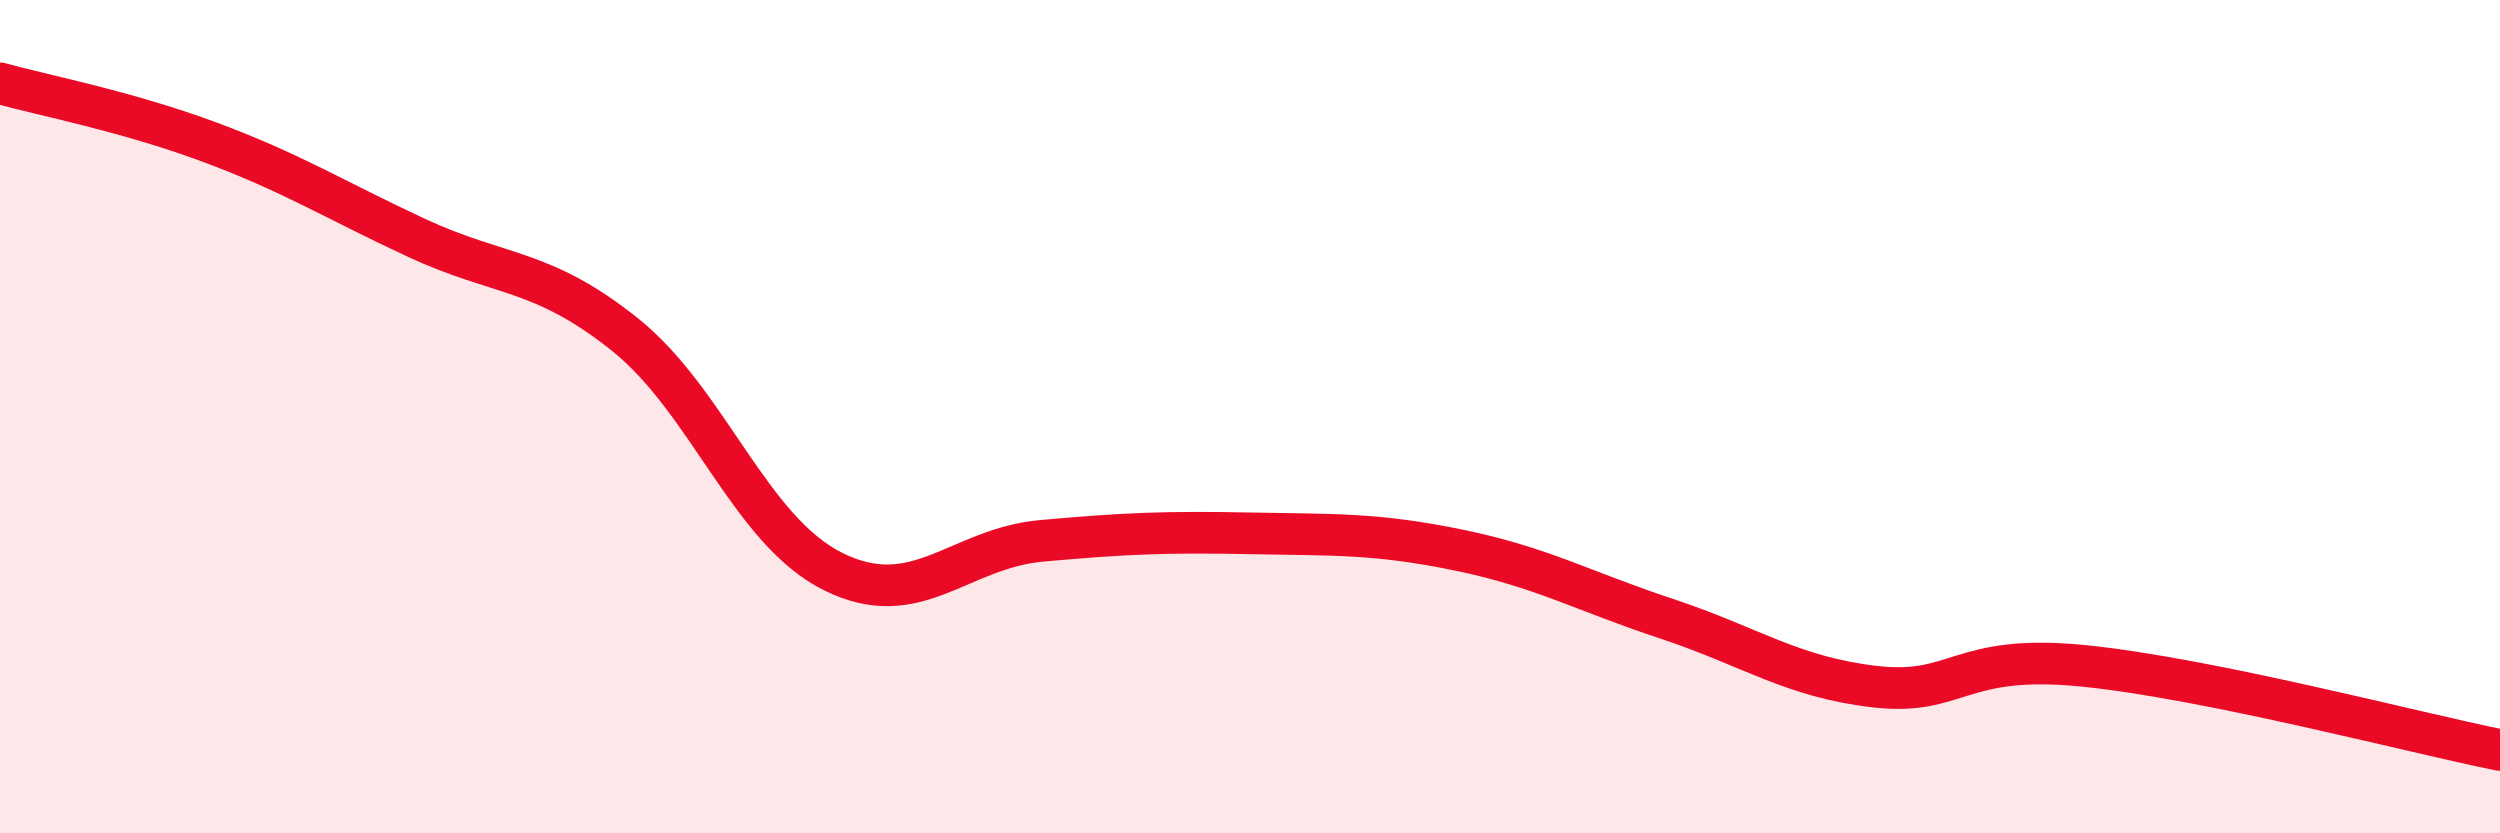
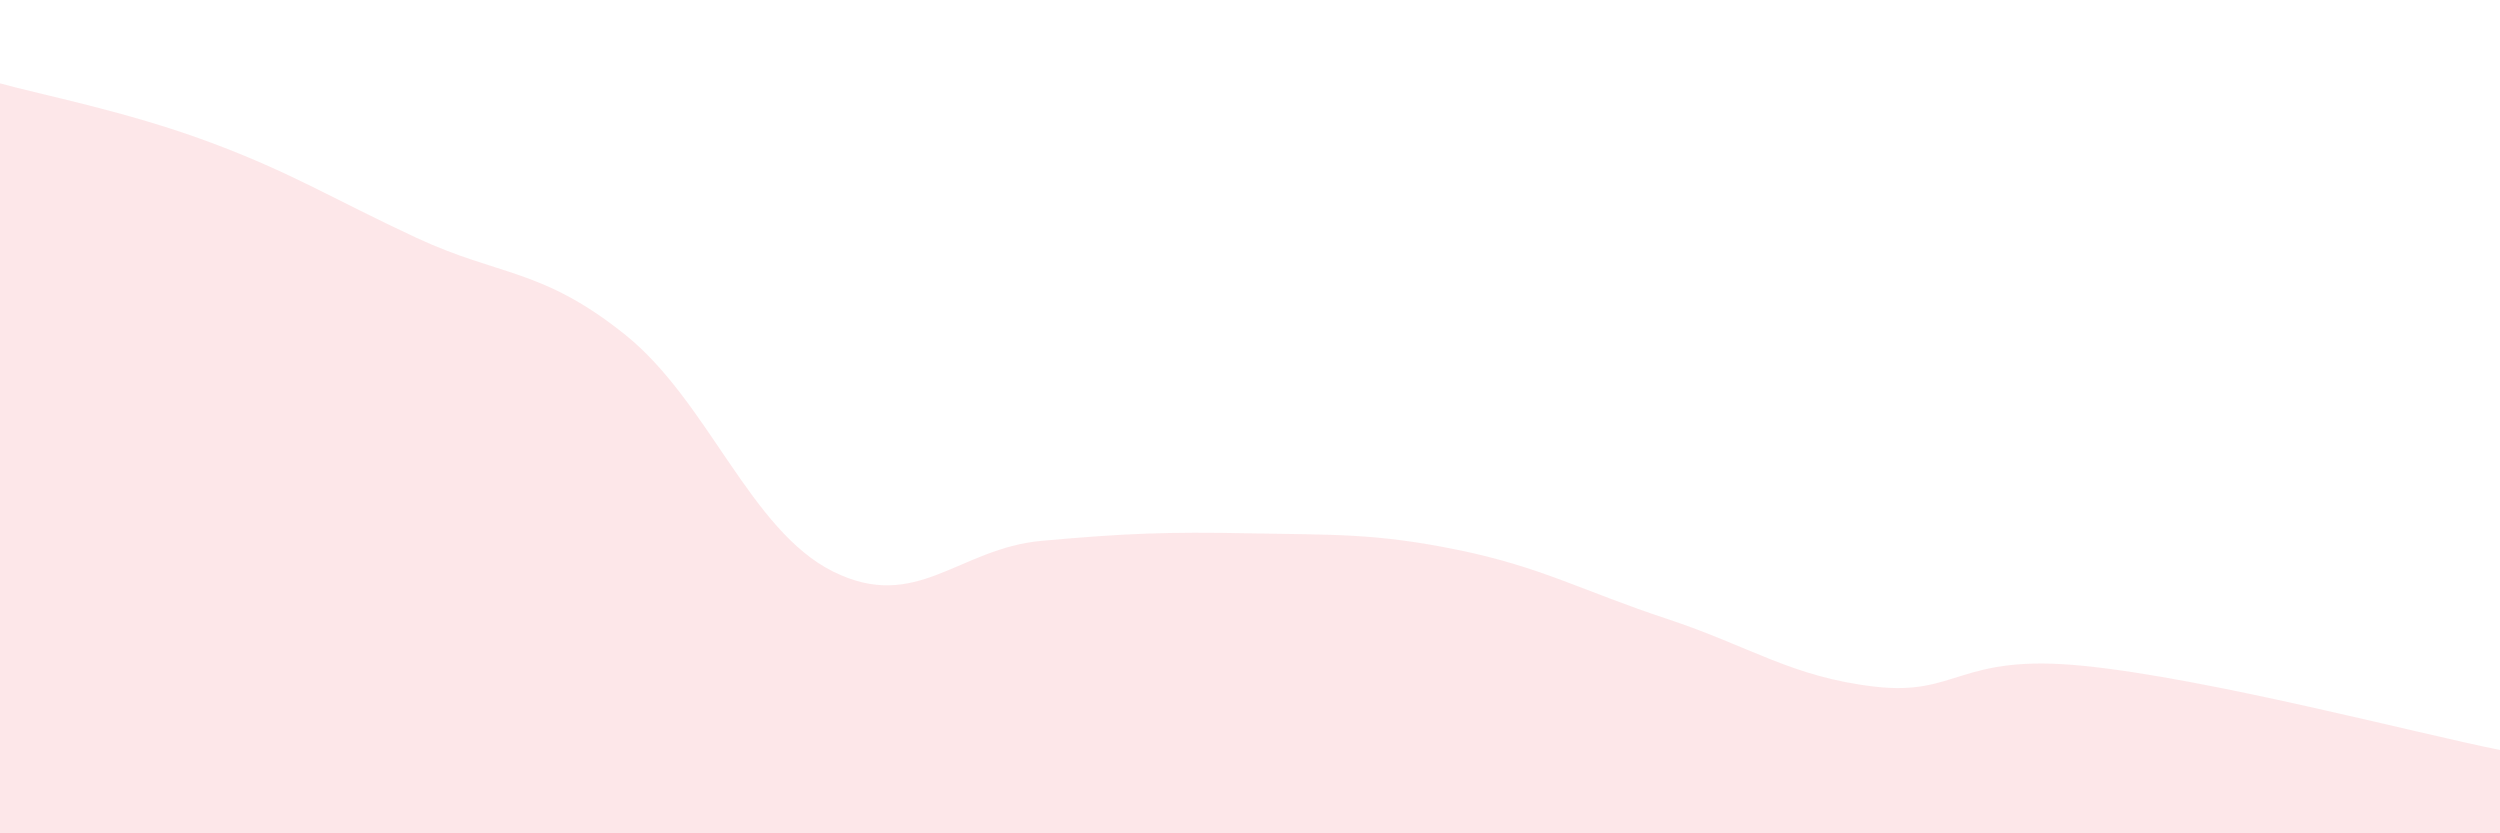
<svg xmlns="http://www.w3.org/2000/svg" width="60" height="20" viewBox="0 0 60 20">
  <path d="M 0,2 C 1,2.28 3,2.66 5,3.4 C 7,4.14 8,4.78 10,5.71 C 12,6.64 13,6.43 15,8.03 C 17,9.63 18,12.73 20,13.72 C 22,14.71 23,13.16 25,12.98 C 27,12.8 28,12.76 30,12.8 C 32,12.84 33,12.79 35,13.2 C 37,13.61 38,14.19 40,14.85 C 42,15.51 43,16.25 45,16.48 C 47,16.71 47,15.68 50,15.98 C 53,16.28 58,17.6 60,18L60 20L0 20Z" fill="#EB0A25" opacity="0.1" stroke-linecap="round" stroke-linejoin="round" />
-   <path d="M 0,2 C 1,2.28 3,2.66 5,3.4 C 7,4.14 8,4.78 10,5.71 C 12,6.64 13,6.43 15,8.03 C 17,9.63 18,12.73 20,13.72 C 22,14.71 23,13.16 25,12.98 C 27,12.8 28,12.76 30,12.8 C 32,12.84 33,12.79 35,13.2 C 37,13.61 38,14.19 40,14.85 C 42,15.51 43,16.25 45,16.48 C 47,16.71 47,15.68 50,15.98 C 53,16.28 58,17.6 60,18" stroke="#EB0A25" stroke-width="1" fill="none" stroke-linecap="round" stroke-linejoin="round" />
</svg>